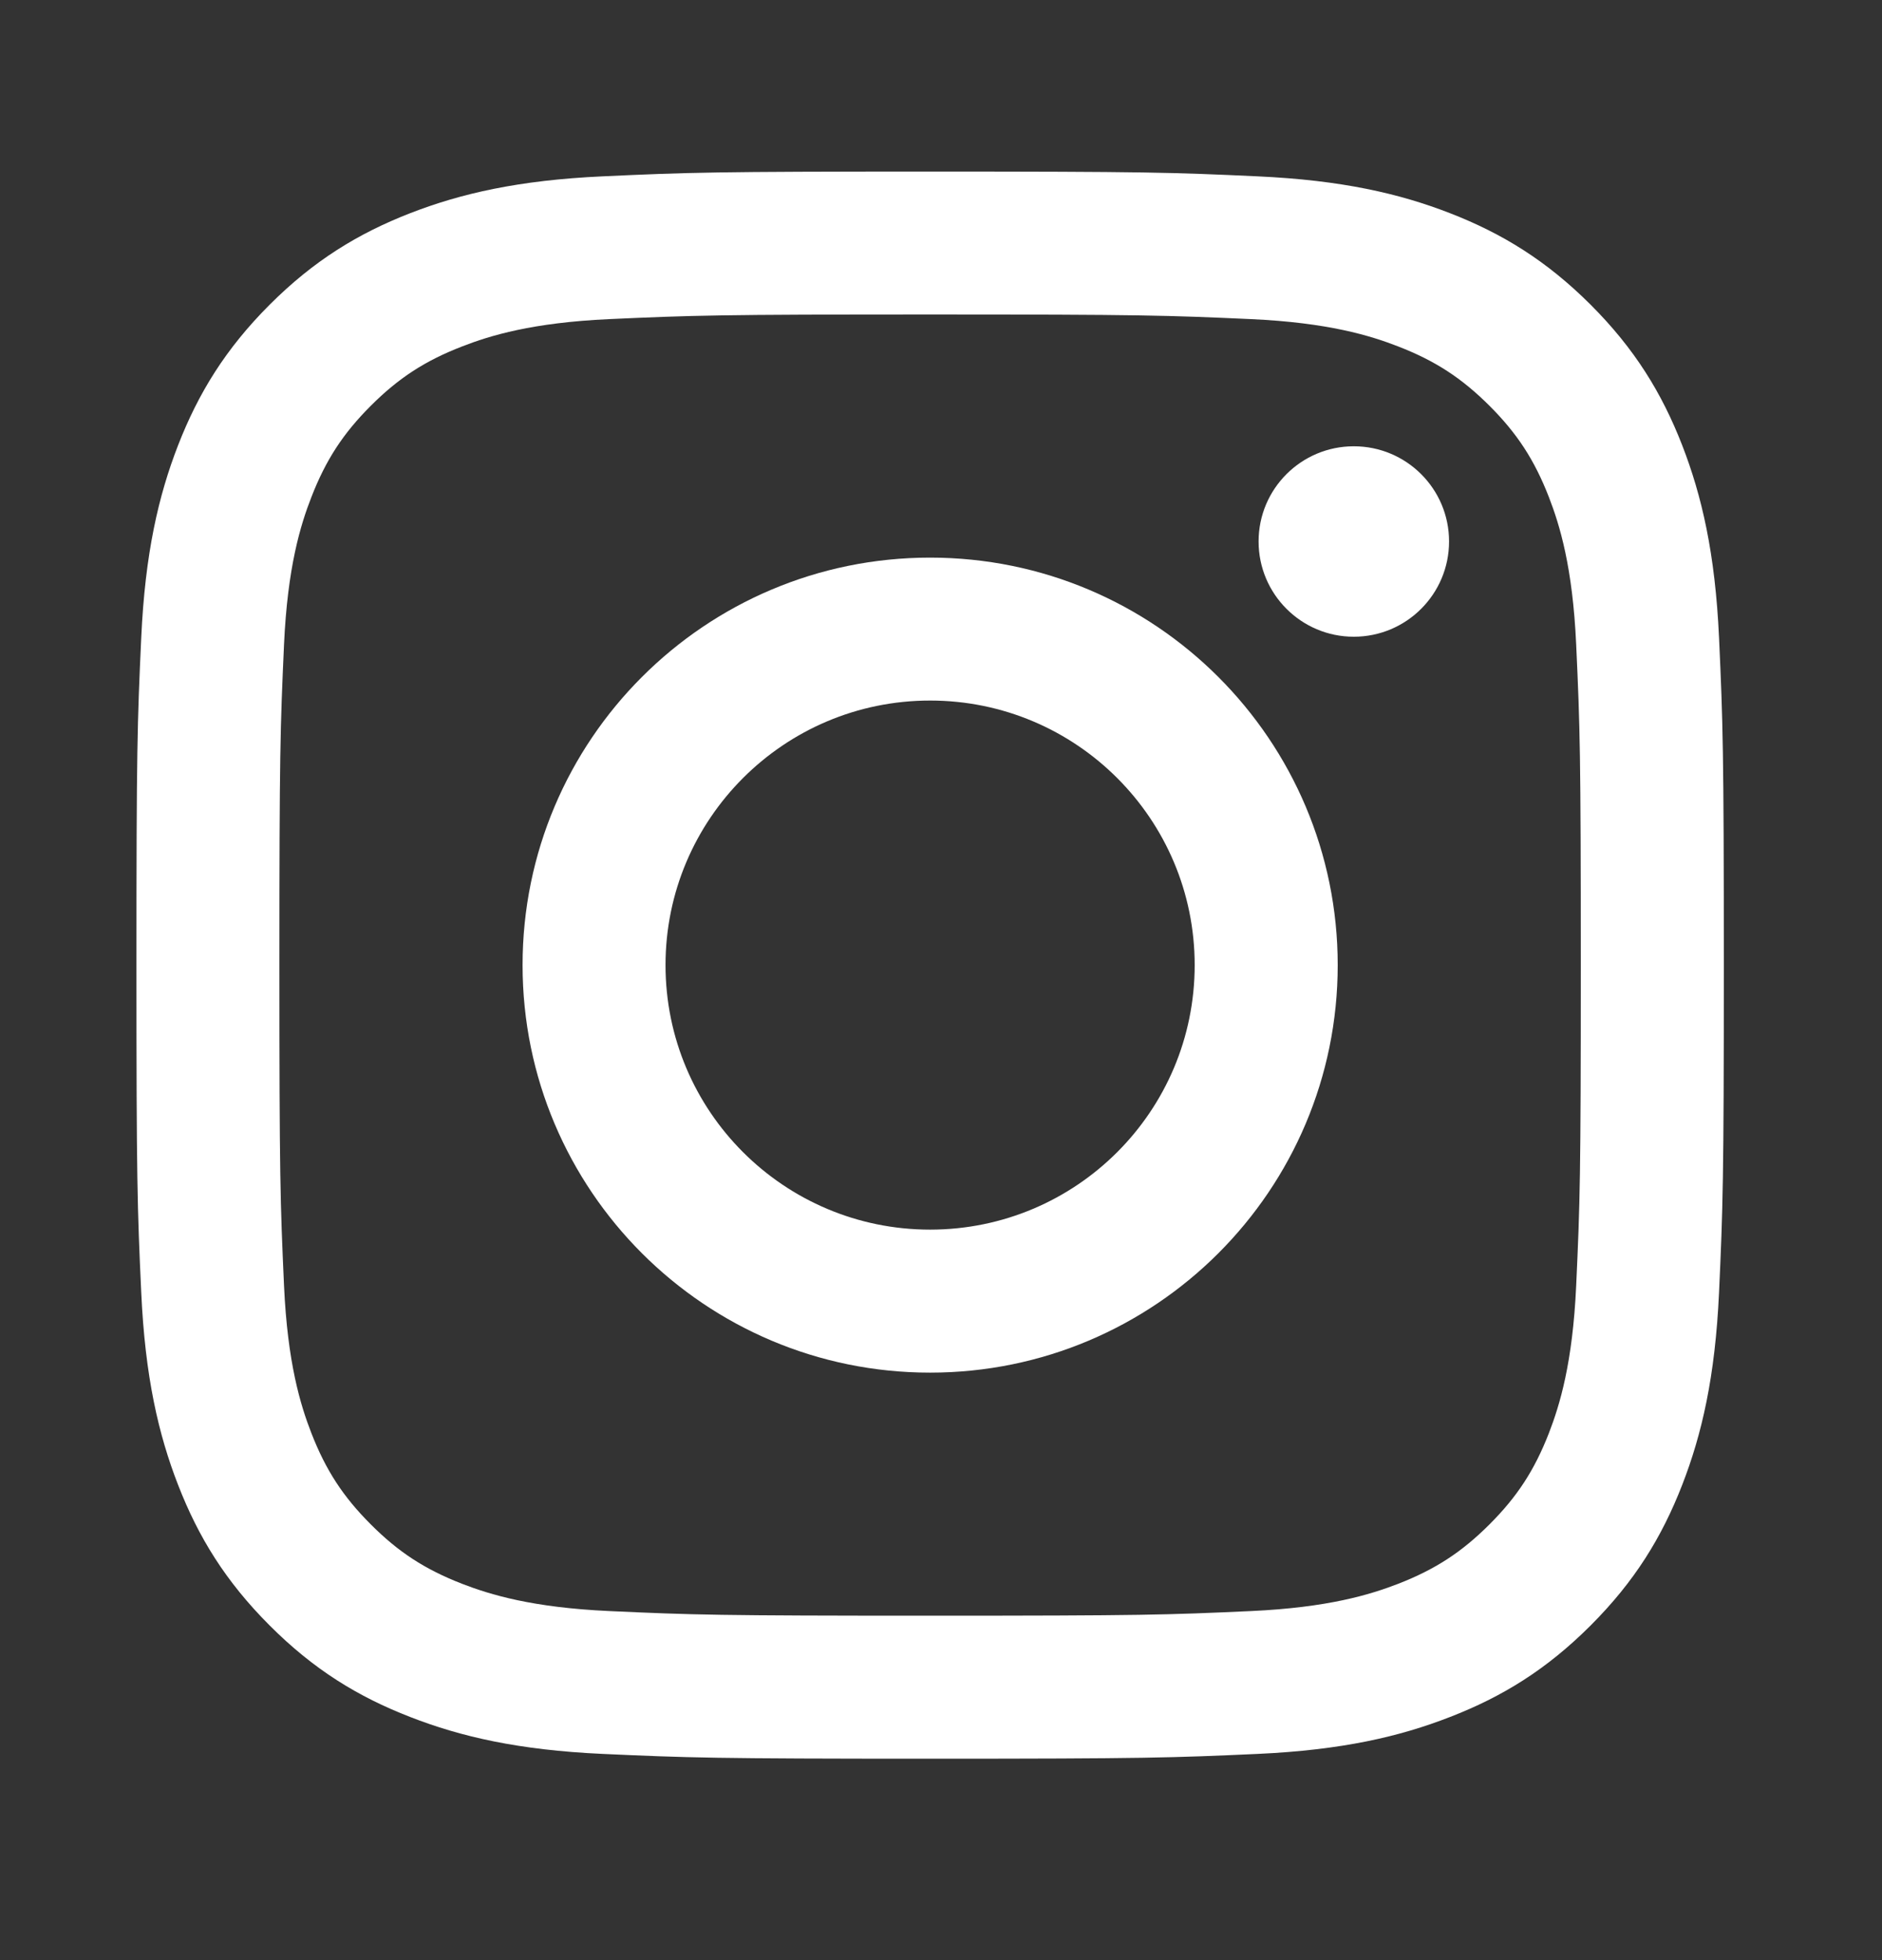
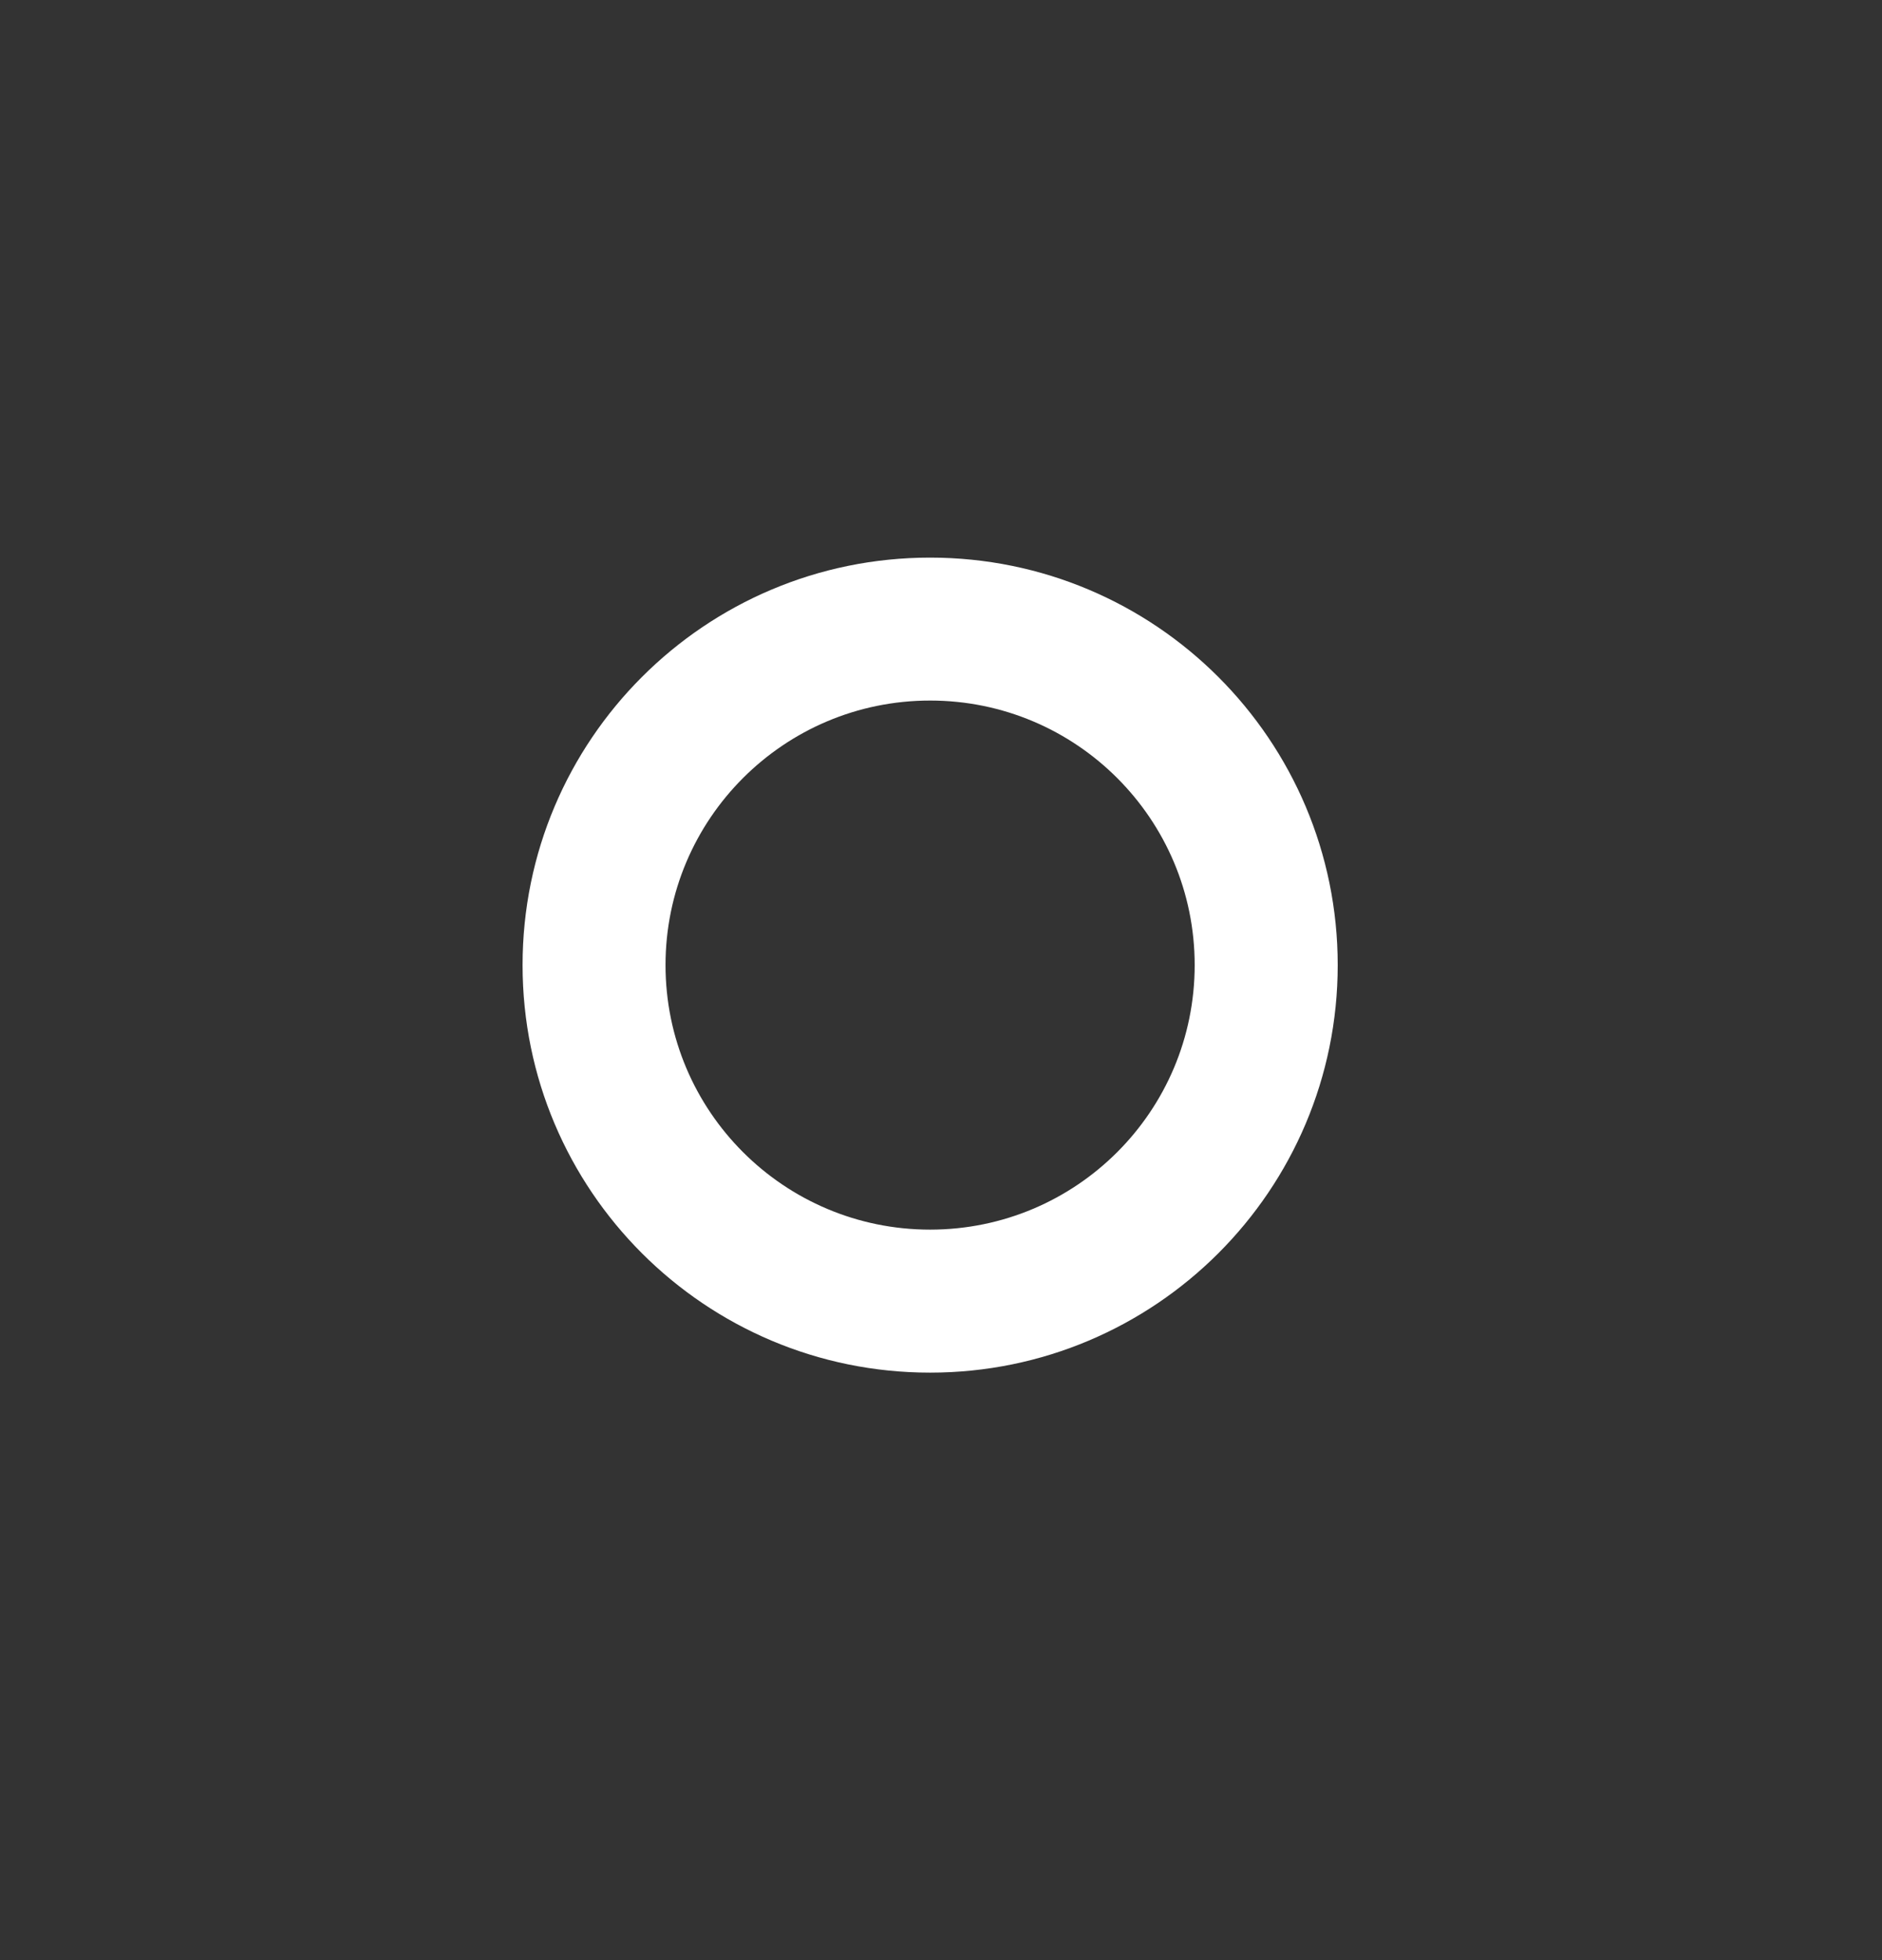
<svg xmlns="http://www.w3.org/2000/svg" width="24" height="25" viewBox="0 0 24 25" fill="none">
  <rect x="0" y="0" width="24" height="25" fill="#333333" stroke="none" />
-   <path d="M11.861 2.188C9.113 2.188 8.768 2.199 7.688 2.249C6.611 2.298 5.875 2.469 5.231 2.719C4.566 2.978 4.001 3.324 3.439 3.886C2.876 4.449 2.53 5.014 2.271 5.679C2.021 6.323 1.85 7.059 1.801 8.136C1.751 9.216 1.74 9.56 1.74 12.309C1.74 15.058 1.751 15.403 1.801 16.482C1.85 17.56 2.021 18.296 2.271 18.939C2.53 19.605 2.876 20.169 3.439 20.732C4.001 21.295 4.566 21.641 5.231 21.899C5.875 22.15 6.611 22.321 7.688 22.37C8.768 22.419 9.113 22.431 11.861 22.431C14.61 22.431 14.955 22.419 16.035 22.37C17.112 22.321 17.848 22.15 18.491 21.899C19.157 21.641 19.721 21.295 20.284 20.732C20.847 20.169 21.193 19.605 21.452 18.939C21.702 18.296 21.873 17.56 21.922 16.482C21.971 15.403 21.983 15.058 21.983 12.309C21.983 9.56 21.971 9.216 21.922 8.136C21.873 7.059 21.702 6.323 21.452 5.679C21.193 5.014 20.847 4.449 20.284 3.886C19.721 3.324 19.157 2.978 18.491 2.719C17.848 2.469 17.112 2.298 16.035 2.249C14.955 2.199 14.61 2.188 11.861 2.188ZM11.861 4.011C14.564 4.011 14.884 4.022 15.951 4.07C16.938 4.115 17.474 4.28 17.831 4.419C18.303 4.602 18.64 4.822 18.995 5.176C19.349 5.53 19.568 5.867 19.752 6.34C19.89 6.696 20.055 7.232 20.1 8.219C20.149 9.287 20.159 9.607 20.159 12.309C20.159 15.012 20.149 15.332 20.1 16.399C20.055 17.386 19.89 17.922 19.752 18.279C19.568 18.751 19.349 19.088 18.995 19.442C18.64 19.797 18.303 20.016 17.831 20.2C17.474 20.338 16.938 20.503 15.951 20.548C14.884 20.597 14.564 20.607 11.861 20.607C9.159 20.607 8.839 20.597 7.771 20.548C6.785 20.503 6.249 20.338 5.892 20.2C5.419 20.016 5.082 19.797 4.728 19.442C4.374 19.088 4.155 18.751 3.971 18.279C3.832 17.922 3.667 17.386 3.622 16.399C3.574 15.332 3.563 15.012 3.563 12.309C3.563 9.607 3.574 9.287 3.622 8.219C3.667 7.232 3.832 6.696 3.971 6.34C4.155 5.867 4.374 5.53 4.728 5.176C5.082 4.822 5.419 4.602 5.892 4.419C6.249 4.28 6.785 4.115 7.771 4.07C8.839 4.022 9.159 4.011 11.861 4.011Z" fill="white" />
  <path d="M11.861 15.683C9.998 15.683 8.487 14.173 8.487 12.309C8.487 10.446 9.998 8.935 11.861 8.935C13.725 8.935 15.235 10.446 15.235 12.309C15.235 14.173 13.725 15.683 11.861 15.683ZM11.861 7.112C8.991 7.112 6.664 9.439 6.664 12.309C6.664 15.18 8.991 17.507 11.861 17.507C14.732 17.507 17.059 15.18 17.059 12.309C17.059 9.439 14.732 7.112 11.861 7.112Z" fill="white" />
-   <path d="M18.479 6.906C18.479 7.577 17.935 8.121 17.264 8.121C16.594 8.121 16.05 7.577 16.05 6.906C16.05 6.235 16.594 5.692 17.264 5.692C17.935 5.692 18.479 6.235 18.479 6.906Z" fill="white" />
</svg>